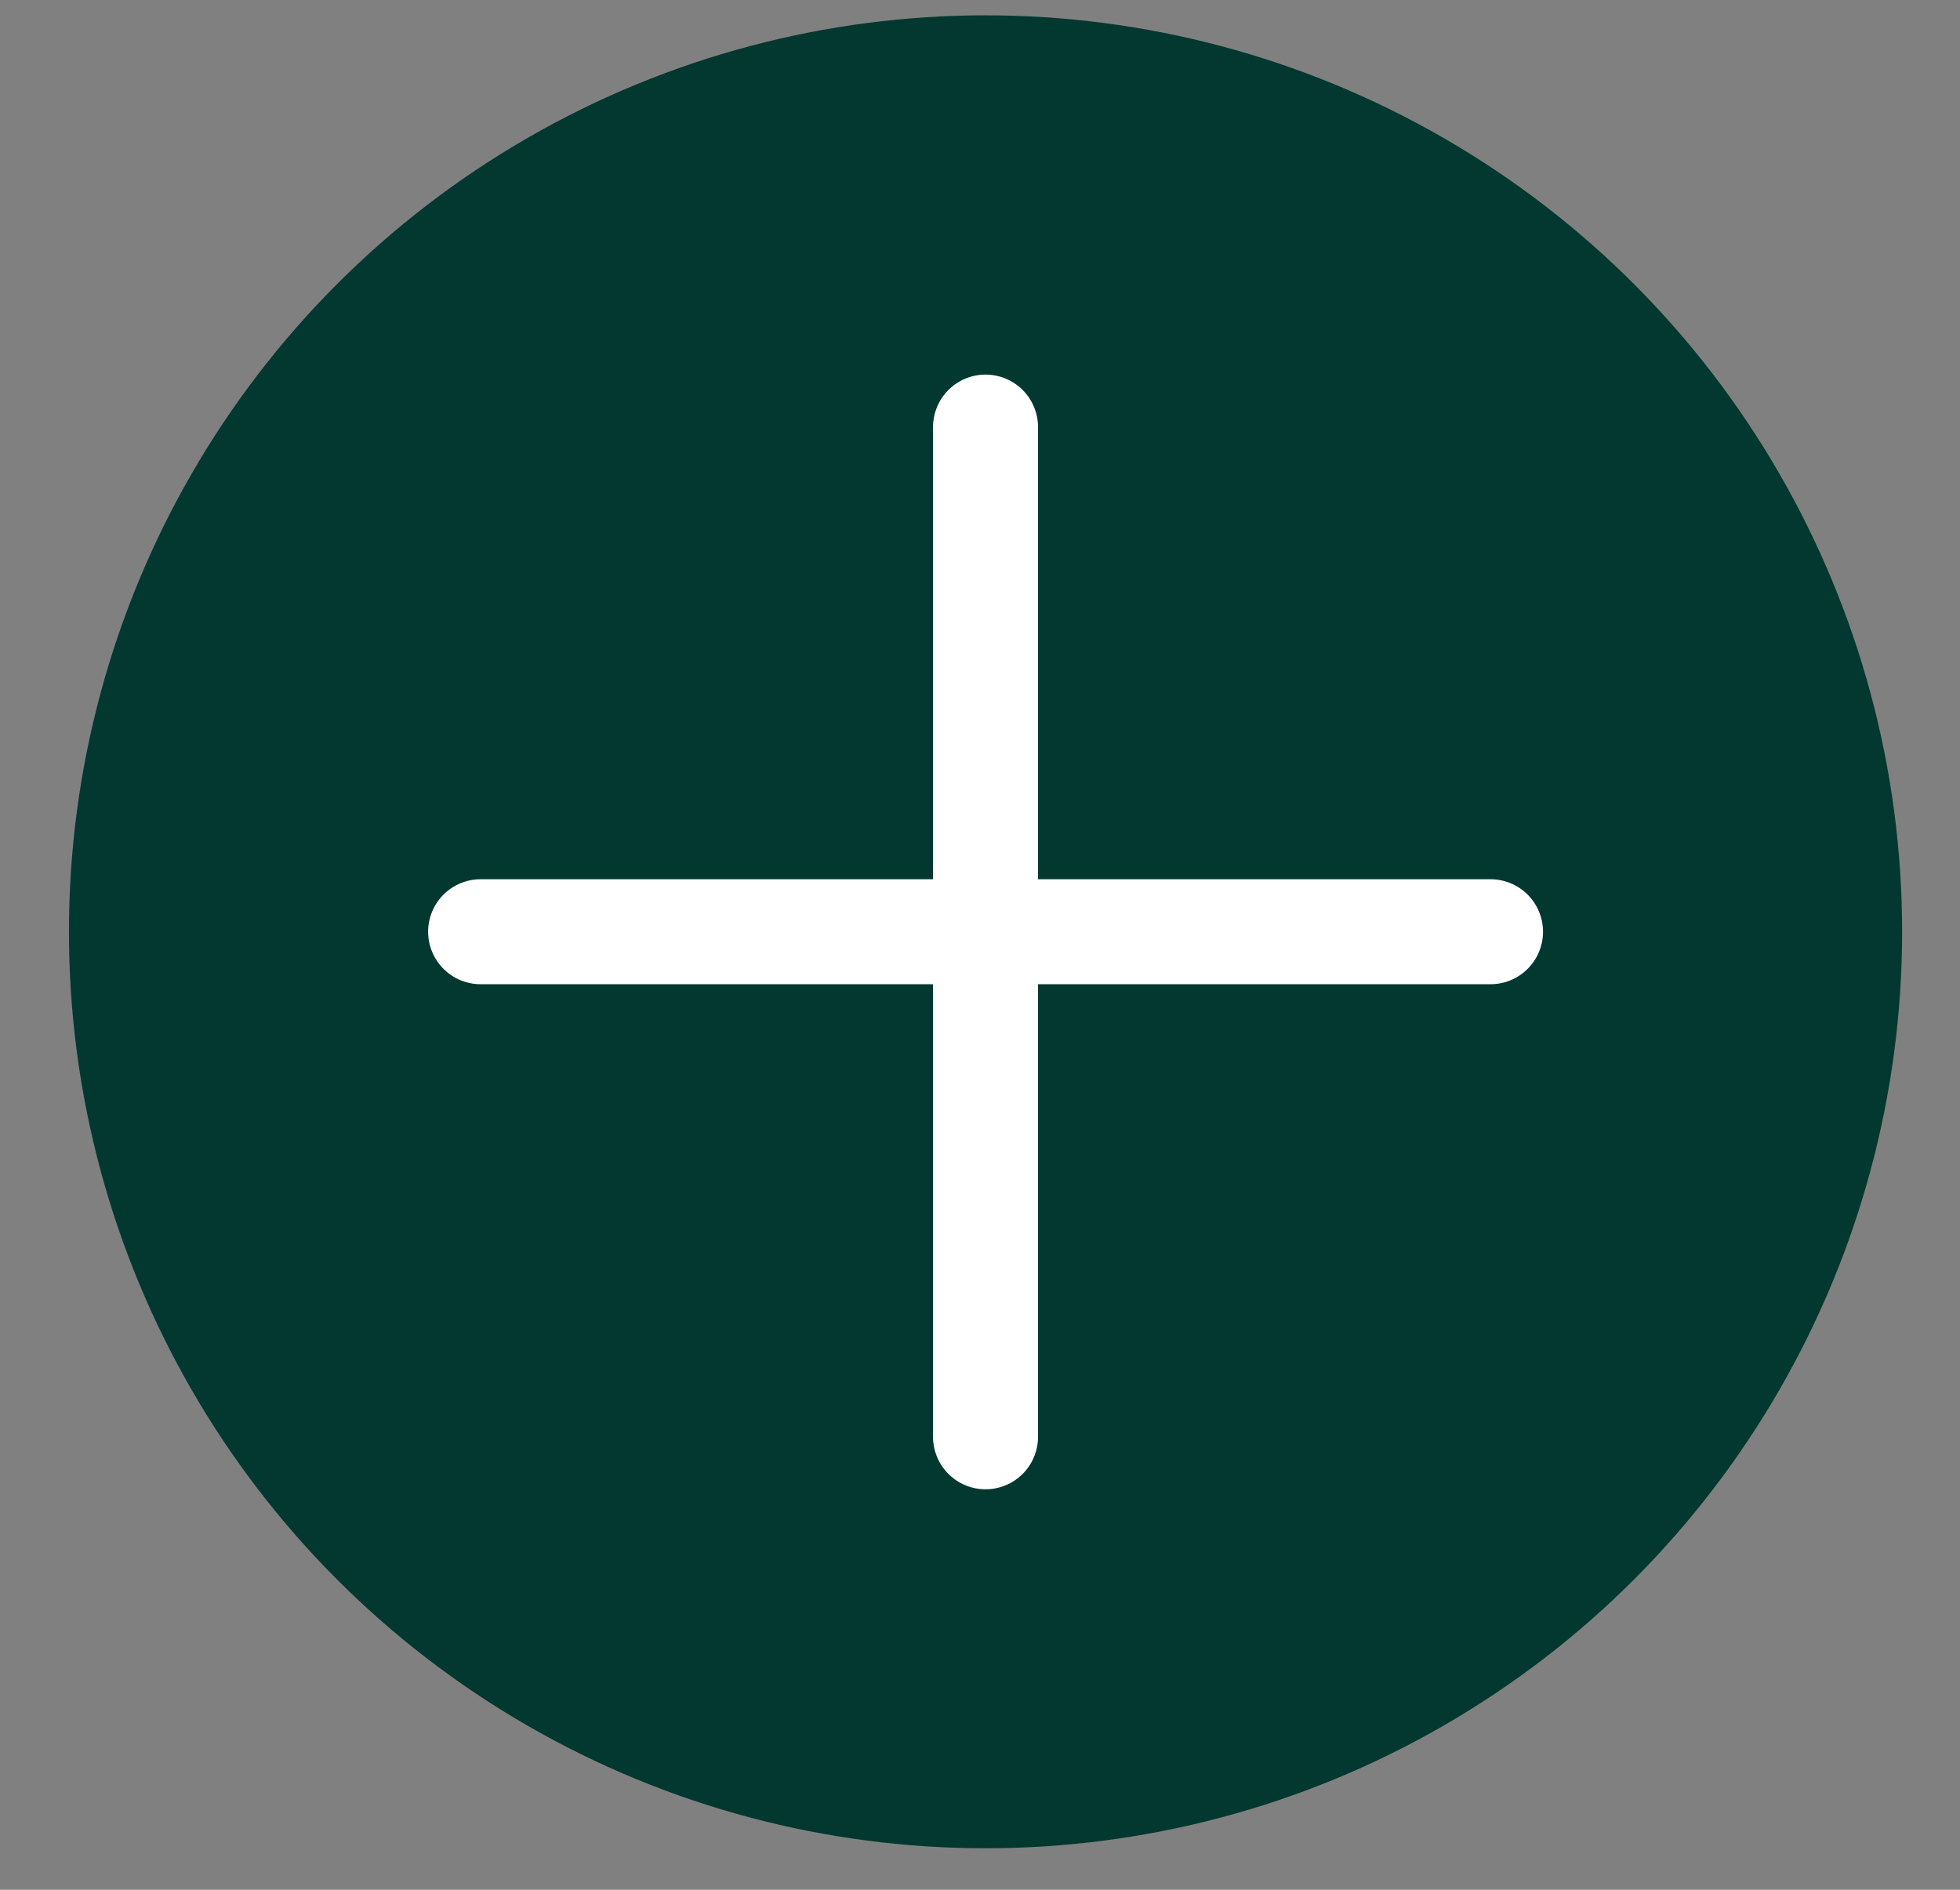
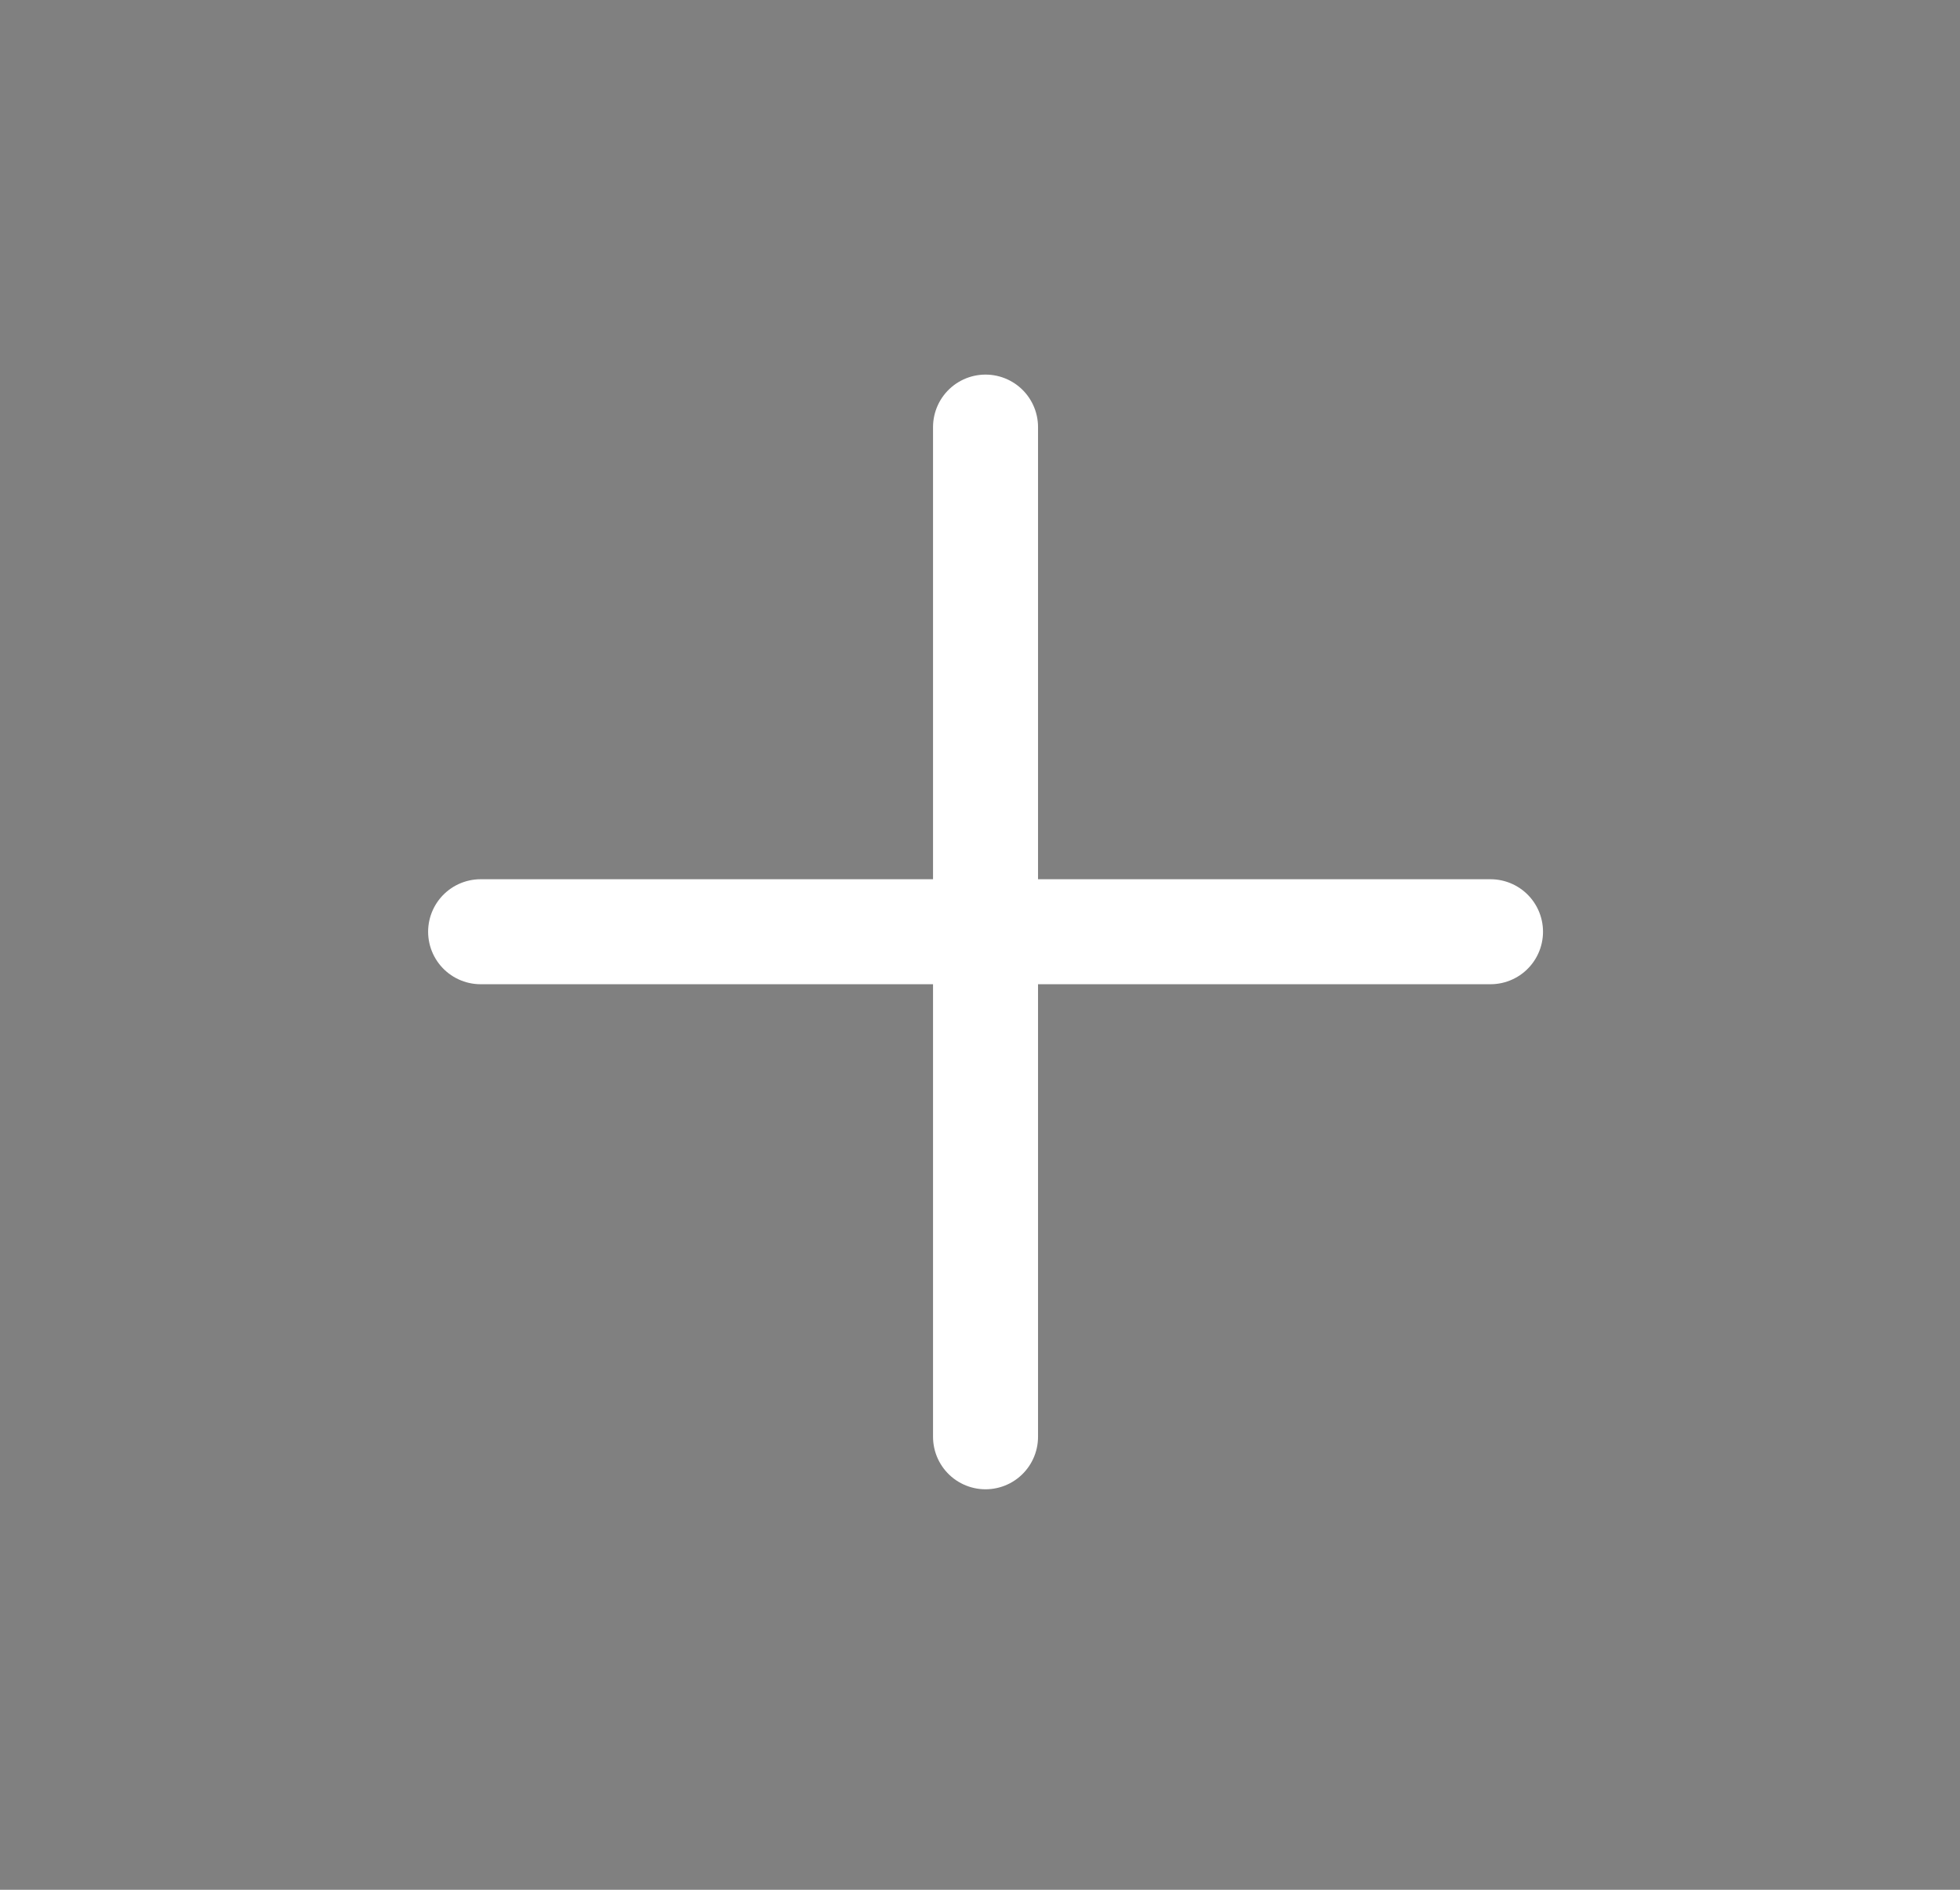
<svg xmlns="http://www.w3.org/2000/svg" width="28" height="27" viewBox="0 0 28 27" fill="none">
  <rect x="0" y="0" width="28" height="27" fill="#808080" stroke="none" />
-   <circle cx="14.079" cy="13.313" r="12.344" fill="#023830" stroke="#023830" stroke-width="1.5" stroke-linecap="round" stroke-linejoin="round" />
  <path d="M14.079 6.102V20.528" stroke="white" stroke-width="1.5" stroke-linecap="round" stroke-linejoin="round" />
  <path d="M21.293 13.312L6.866 13.312" stroke="white" stroke-width="1.5" stroke-linecap="round" stroke-linejoin="round" />
</svg>